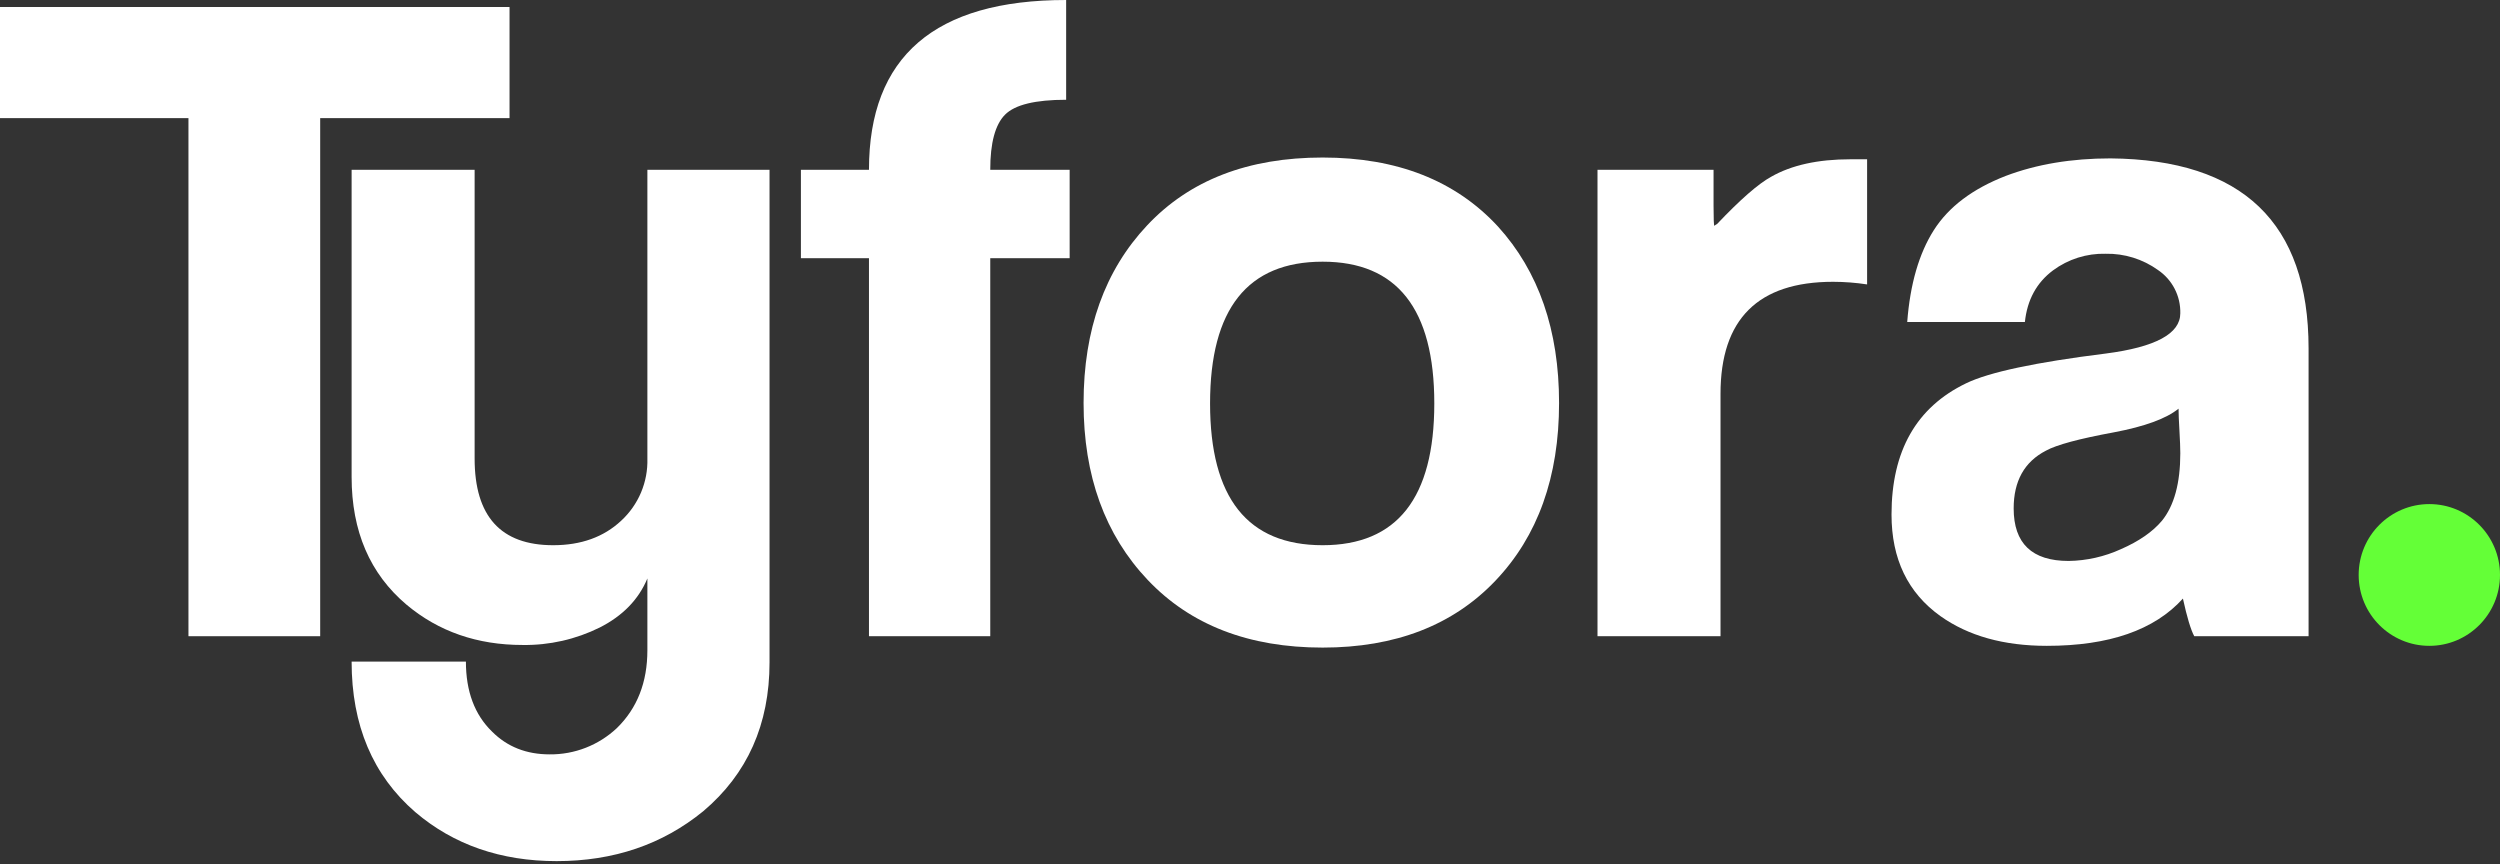
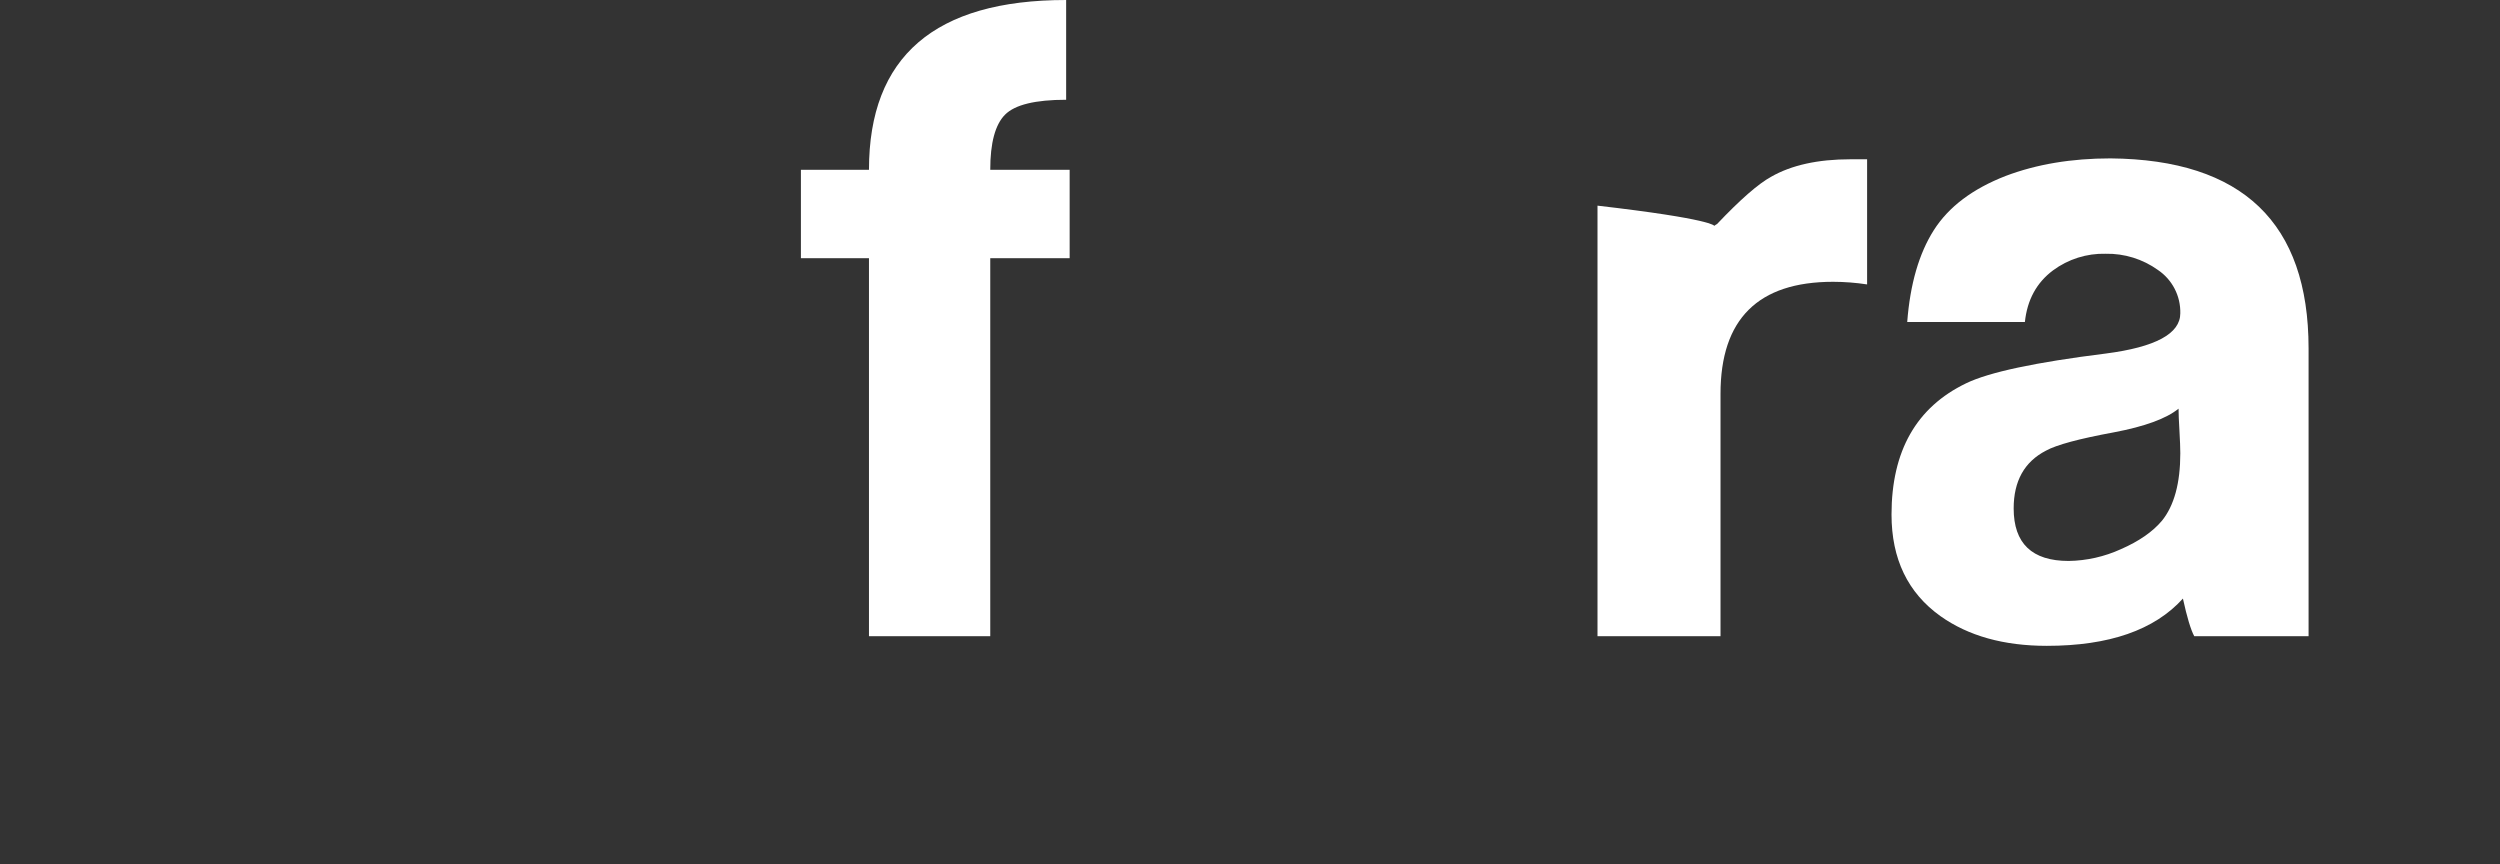
<svg xmlns="http://www.w3.org/2000/svg" width="107" height="37" viewBox="0 0 107 37" fill="none">
  <rect x="0" y="0" width="107" height="37" fill="#333333" stroke="none" />
-   <path d="M21.808 5.056H13.704V27.23H8.066V5.056H0V0.3H21.808V5.056Z" fill="white" />
-   <path d="M32.936 28.354C32.936 31 31.99 33.123 30.098 34.721C28.355 36.145 26.264 36.856 23.824 36.856C21.434 36.856 19.418 36.157 17.775 34.759C15.957 33.186 15.049 31.039 15.049 28.316H19.941C19.941 29.59 20.314 30.589 21.061 31.313C21.708 31.962 22.529 32.287 23.525 32.287C24.592 32.298 25.622 31.895 26.401 31.163C27.272 30.314 27.708 29.203 27.708 27.829V24.758C27.334 25.657 26.656 26.356 25.672 26.856C24.646 27.365 23.513 27.622 22.368 27.605C20.426 27.605 18.771 27.03 17.401 25.882C15.833 24.559 15.049 22.736 15.049 20.413V7.267H20.314V19.627C20.314 22.099 21.434 23.335 23.675 23.335C24.87 23.335 25.841 22.985 26.587 22.286C26.953 21.949 27.242 21.537 27.436 21.079C27.629 20.62 27.722 20.125 27.708 19.627V7.267H32.936V28.354Z" fill="white" />
  <path d="M45.781 11.05H42.383V27.23H37.192V11.05H34.279V7.267H37.192C37.192 2.423 40.005 0 45.631 0V4.27C44.311 4.27 43.44 4.482 43.017 4.907C42.594 5.332 42.382 6.118 42.383 7.267H45.781V11.05Z" fill="white" />
-   <path d="M66.728 17.248C66.728 20.414 65.819 22.95 64.002 24.857C62.185 26.763 59.72 27.717 56.609 27.717C53.447 27.717 50.951 26.751 49.121 24.82C47.291 22.888 46.377 20.364 46.377 17.248C46.377 14.108 47.285 11.572 49.103 9.64C50.92 7.708 53.421 6.742 56.609 6.742C59.795 6.742 62.297 7.727 64.114 9.696C65.857 11.615 66.728 14.133 66.728 17.248ZM61.388 17.267C61.388 13.222 59.795 11.2 56.609 11.2C53.397 11.2 51.791 13.222 51.791 17.267C51.791 21.312 53.397 23.335 56.609 23.335C59.795 23.335 61.388 21.312 61.388 17.267Z" fill="white" />
-   <path d="M79.912 12.173C79.43 12.099 78.943 12.062 78.455 12.061C75.244 12.061 73.639 13.659 73.638 16.855V27.23H68.373V7.267H73.34V8.802C73.34 9.377 73.352 9.664 73.377 9.664C73.41 9.633 73.448 9.608 73.489 9.589C74.484 8.54 75.256 7.865 75.804 7.566C76.675 7.067 77.808 6.817 79.202 6.817H79.912V12.173Z" fill="white" />
+   <path d="M79.912 12.173C79.43 12.099 78.943 12.062 78.455 12.061C75.244 12.061 73.639 13.659 73.638 16.855V27.23H68.373V7.267V8.802C73.34 9.377 73.352 9.664 73.377 9.664C73.41 9.633 73.448 9.608 73.489 9.589C74.484 8.54 75.256 7.865 75.804 7.566C76.675 7.067 77.808 6.817 79.202 6.817H79.912V12.173Z" fill="white" />
  <path d="M98.807 27.23H93.914C93.766 26.956 93.604 26.419 93.429 25.619C92.209 26.968 90.267 27.642 87.604 27.642C85.761 27.642 84.243 27.217 83.048 26.368C81.653 25.37 80.957 23.922 80.957 22.023C80.957 19.302 82.022 17.429 84.15 16.405C85.127 15.931 87.118 15.507 90.124 15.132C92.252 14.857 93.317 14.283 93.317 13.408C93.325 13.043 93.242 12.682 93.074 12.358C92.907 12.034 92.66 11.758 92.358 11.554C91.707 11.088 90.923 10.845 90.123 10.861C89.313 10.84 88.519 11.091 87.868 11.573C87.166 12.098 86.765 12.834 86.665 13.783H81.629C81.753 12.16 82.133 10.849 82.768 9.85C83.403 8.852 84.43 8.078 85.849 7.528C87.168 7.029 88.662 6.779 90.329 6.779C95.98 6.83 98.806 9.539 98.807 14.907V27.23ZM93.242 17.491C92.719 17.916 91.799 18.253 90.479 18.503C88.986 18.778 88.014 19.04 87.566 19.289C86.645 19.764 86.185 20.588 86.185 21.761C86.185 23.259 86.969 24.009 88.538 24.009C89.311 23.997 90.074 23.825 90.778 23.503C91.549 23.166 92.134 22.76 92.533 22.286C93.056 21.637 93.317 20.675 93.317 19.402C93.317 19.177 93.304 18.853 93.28 18.428C93.255 18.004 93.242 17.691 93.242 17.491Z" fill="white" />
-   <path d="M103.976 27.642C105.646 27.642 107 26.284 107 24.608C107 22.933 105.646 21.575 103.976 21.575C102.305 21.575 100.951 22.933 100.951 24.608C100.951 26.284 102.305 27.642 103.976 27.642Z" fill="#64FF37" />
</svg>